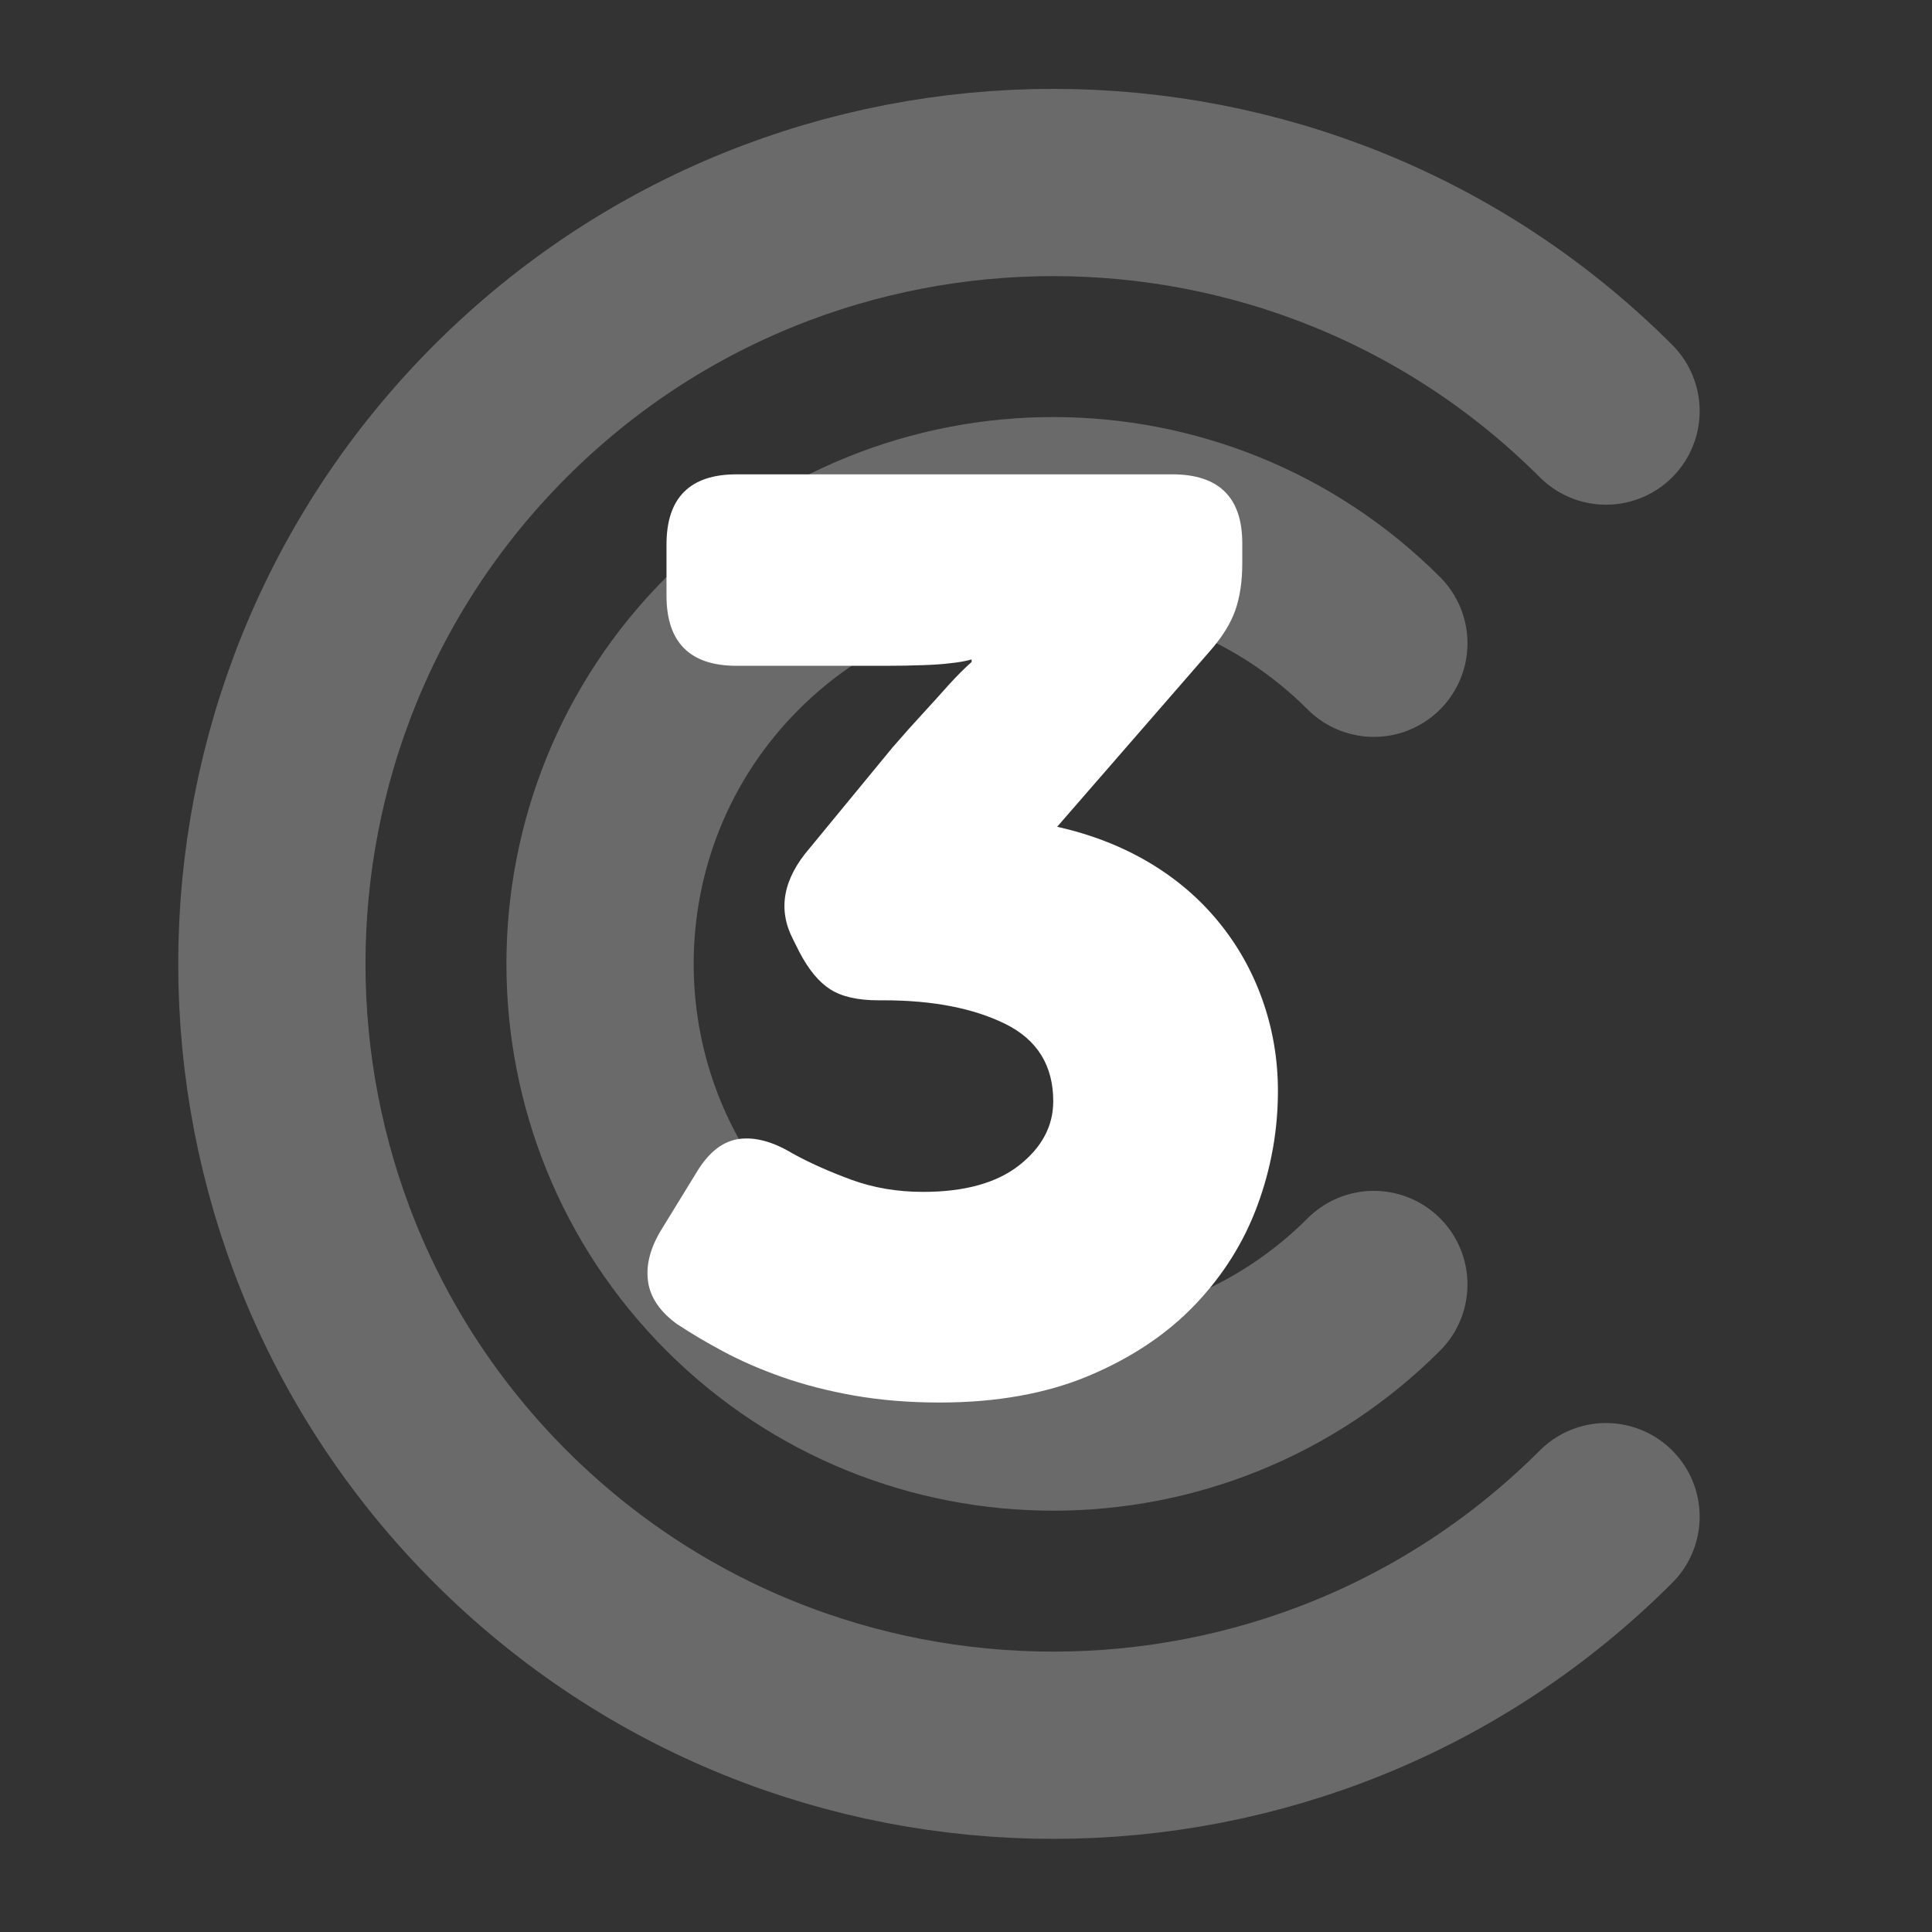
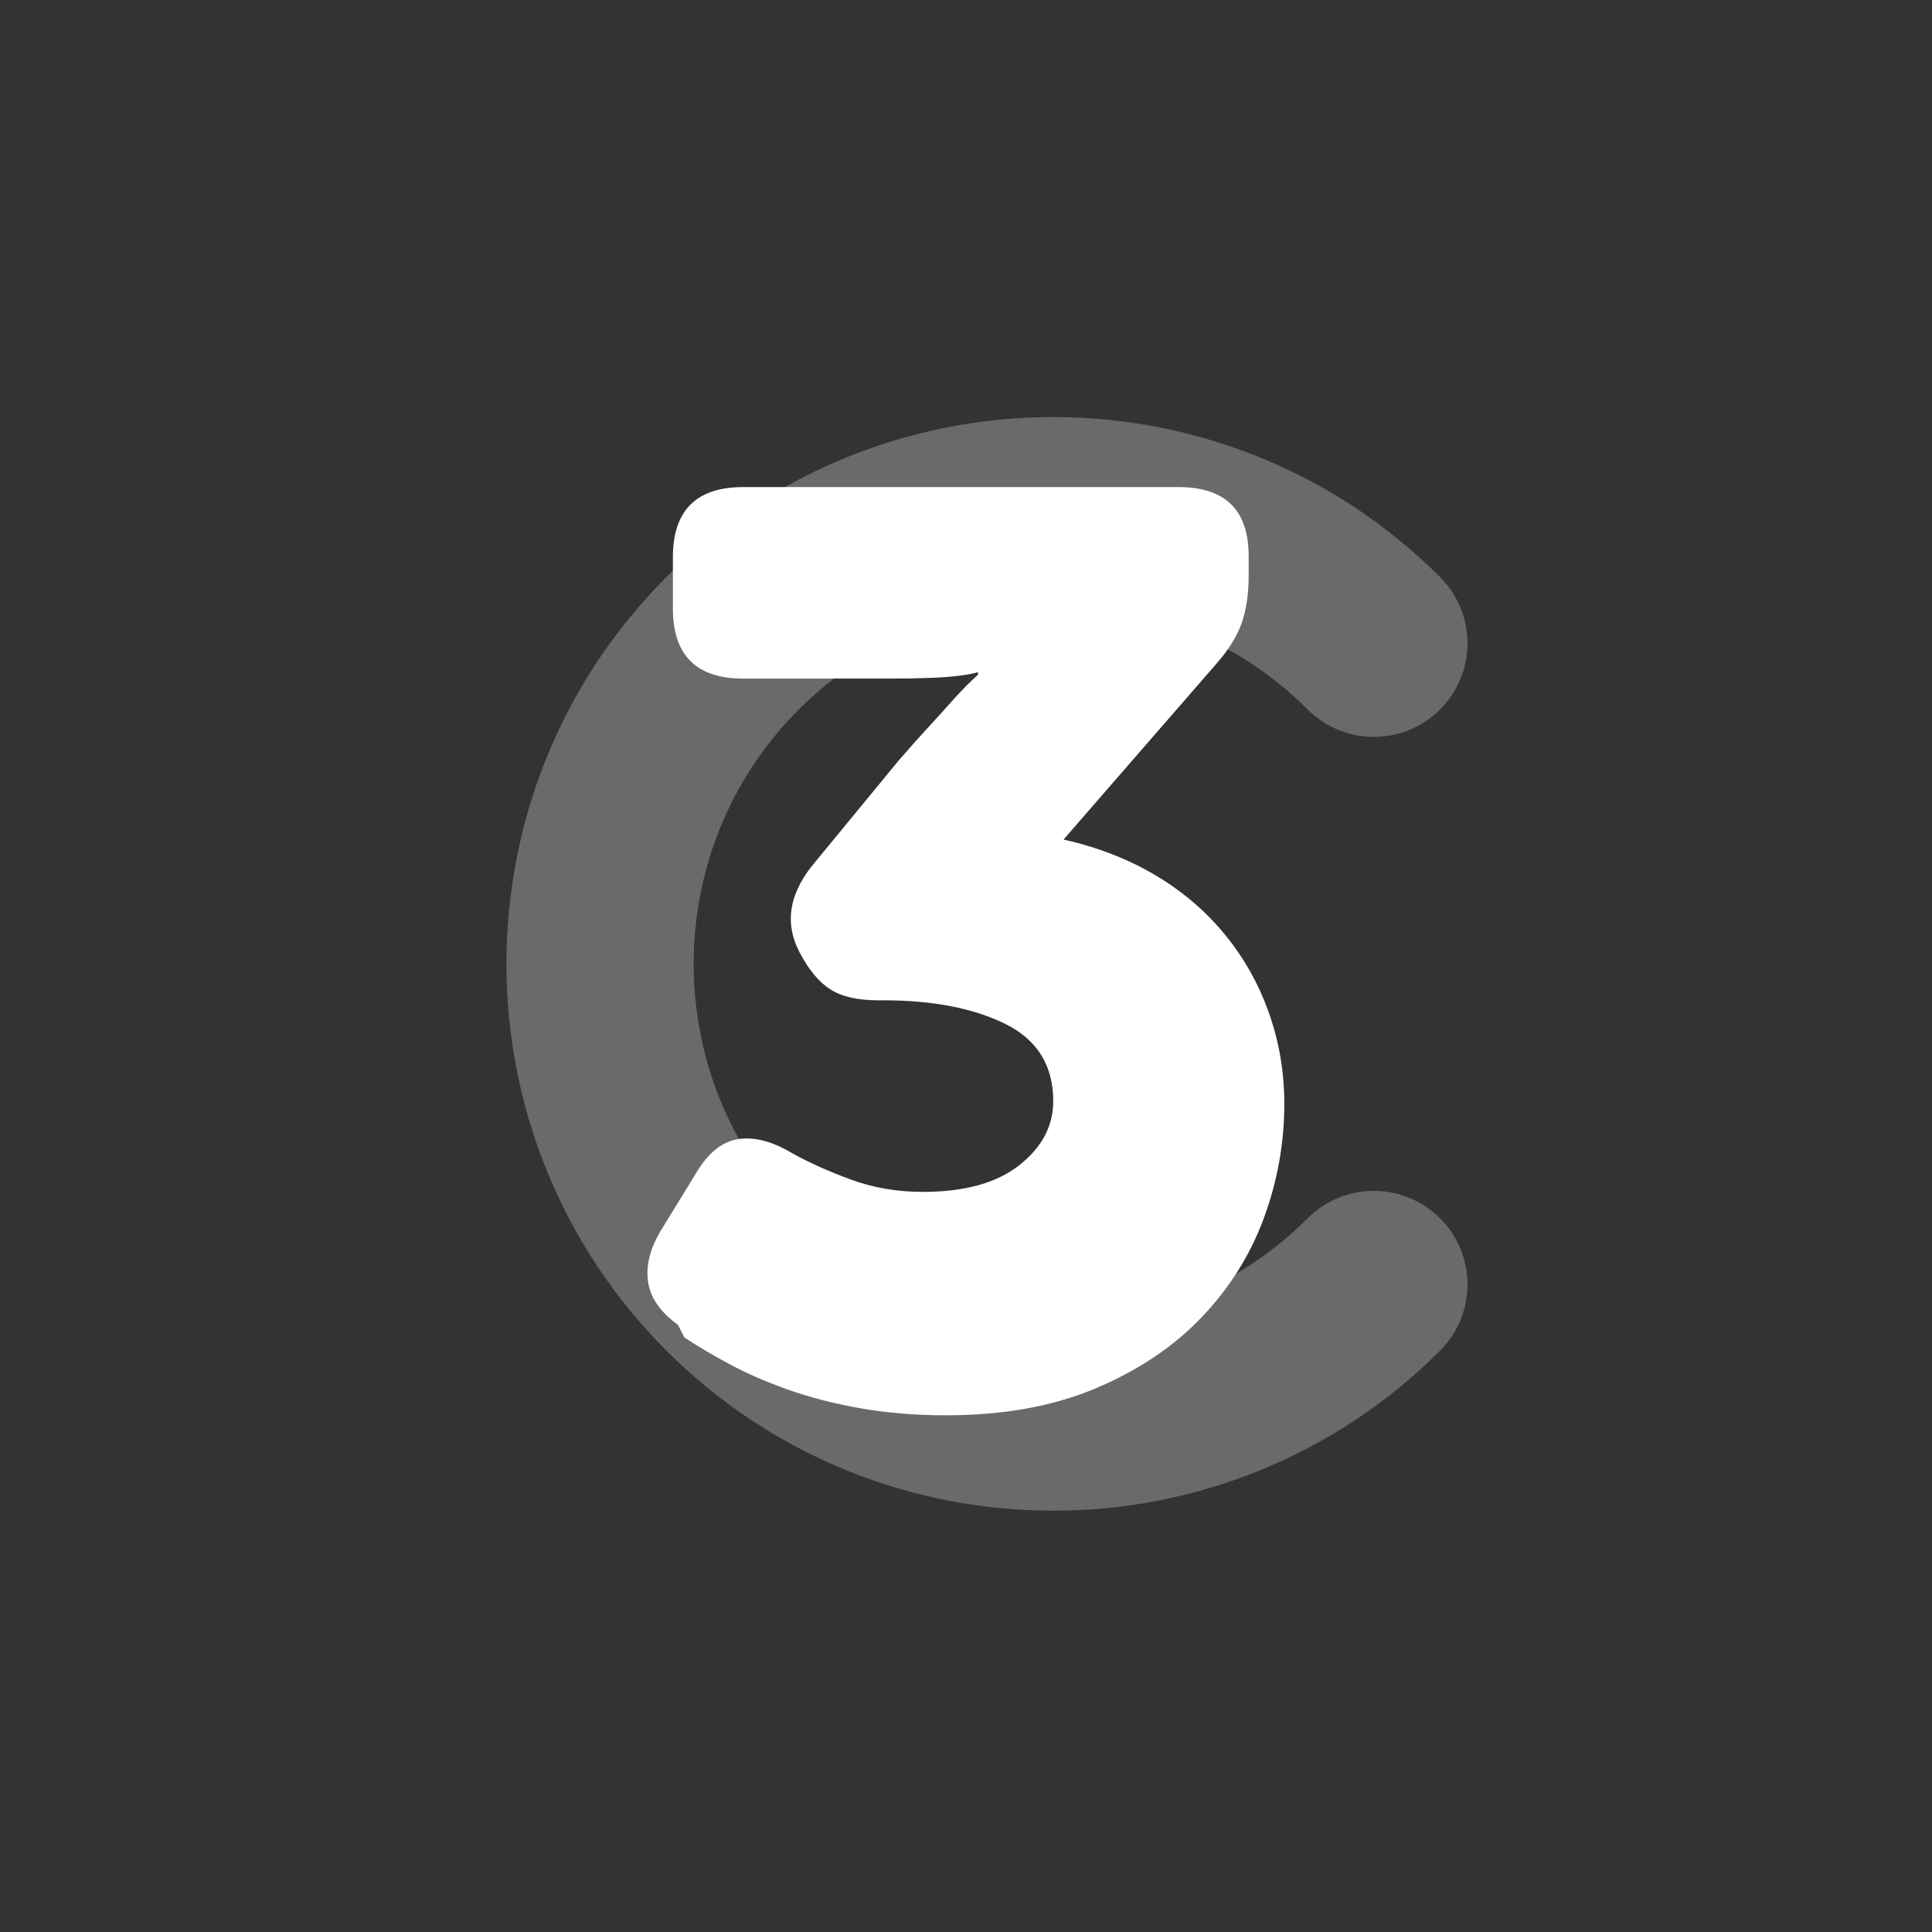
<svg xmlns="http://www.w3.org/2000/svg" viewBox="0 0 227 227">
  <rect x="0" y="0" width="227" height="227" fill="#333333" stroke="none" />
  <defs>
    <style>.cls-1,.cls-2{fill:none;}.cls-2{opacity:.27;stroke:#fff;stroke-linecap:round;stroke-miterlimit:10;stroke-width:22px;}.cls-3{fill:#fff;}</style>
  </defs>
  <g id="cadre">
    <rect class="cls-1" width="227" height="227" />
  </g>
  <g id="cc">
-     <path class="cls-2" d="M188.7,48.3c-35.81-35.81-94.09-35.81-129.9,0-35.81,35.81-35.81,94.09,0,129.9,35.81,35.81,94.09,35.81,129.9,0" />
    <path class="cls-2" d="M161.42,75.58c-20.77-20.77-54.57-20.77-75.34,0-20.77,20.77-20.77,54.57,0,75.34,20.77,20.77,54.57,20.77,75.34,0" />
  </g>
  <g id="_3">
-     <path class="cls-3" d="M79.65,155.65c-2.1-1.5-3.28-3.23-3.52-5.17-.25-1.95,.32-4.02,1.72-6.23l4.05-6.6c1.4-2.3,3.05-3.57,4.95-3.83,1.9-.25,4,.33,6.3,1.72,2,1.1,4.3,2.13,6.9,3.08,2.6,.95,5.4,1.42,8.4,1.42,4.9,0,8.67-1.05,11.33-3.15,2.65-2.1,3.97-4.6,3.97-7.5,0-4.2-1.88-7.22-5.62-9.08-3.75-1.85-8.53-2.78-14.33-2.78h-.6c-2.4,0-4.27-.42-5.62-1.27-1.35-.85-2.58-2.33-3.67-4.43l-.75-1.5c-1.8-3.5-1.15-7.05,1.95-10.65l9.75-11.85c1.3-1.5,2.52-2.87,3.68-4.12,1.15-1.25,2.12-2.33,2.92-3.23,1-1.1,1.9-2,2.7-2.7v-.3c-.7,.2-1.55,.35-2.55,.45-.8,.1-1.85,.18-3.15,.22-1.3,.05-2.8,.08-4.5,.08h-17.4c-5.5,0-8.25-2.75-8.25-8.25v-6c0-5.5,2.75-8.25,8.25-8.25h51.15c5.5,0,8.25,2.7,8.25,8.1v2.4c0,2.1-.28,3.93-.82,5.48-.55,1.55-1.53,3.13-2.93,4.73l-18,20.7c4,.9,7.6,2.3,10.8,4.2,3.2,1.9,5.92,4.23,8.17,6.98,2.25,2.75,3.98,5.83,5.17,9.22,1.2,3.4,1.8,6.95,1.8,10.65,0,4.6-.8,9.08-2.4,13.42-1.6,4.35-4.05,8.25-7.35,11.7-3.3,3.45-7.45,6.22-12.45,8.33-5,2.1-10.85,3.15-17.55,3.15-3.6,0-6.95-.28-10.05-.82-3.1-.55-5.92-1.28-8.47-2.18-2.55-.9-4.85-1.9-6.9-3-2.05-1.1-3.82-2.15-5.32-3.15Z" />
+     <path class="cls-3" d="M79.65,155.65c-2.1-1.5-3.28-3.23-3.52-5.17-.25-1.95,.32-4.02,1.72-6.23l4.05-6.6c1.4-2.3,3.05-3.57,4.95-3.83,1.9-.25,4,.33,6.3,1.72,2,1.1,4.3,2.13,6.9,3.08,2.6,.95,5.4,1.42,8.4,1.42,4.9,0,8.67-1.05,11.33-3.15,2.65-2.1,3.97-4.6,3.97-7.5,0-4.2-1.88-7.22-5.62-9.08-3.75-1.85-8.53-2.78-14.33-2.78h-.6c-2.4,0-4.27-.42-5.62-1.27-1.35-.85-2.58-2.33-3.67-4.43c-1.8-3.5-1.15-7.05,1.95-10.65l9.75-11.85c1.3-1.5,2.52-2.87,3.68-4.12,1.15-1.25,2.12-2.33,2.92-3.23,1-1.1,1.9-2,2.7-2.7v-.3c-.7,.2-1.55,.35-2.55,.45-.8,.1-1.85,.18-3.15,.22-1.3,.05-2.8,.08-4.5,.08h-17.4c-5.5,0-8.25-2.75-8.25-8.25v-6c0-5.5,2.75-8.25,8.25-8.25h51.15c5.5,0,8.25,2.7,8.25,8.1v2.4c0,2.1-.28,3.93-.82,5.48-.55,1.55-1.53,3.13-2.93,4.73l-18,20.7c4,.9,7.6,2.3,10.8,4.2,3.2,1.9,5.92,4.23,8.17,6.98,2.25,2.75,3.98,5.83,5.17,9.22,1.2,3.4,1.8,6.95,1.8,10.65,0,4.6-.8,9.08-2.4,13.42-1.6,4.35-4.05,8.25-7.35,11.7-3.3,3.45-7.45,6.22-12.45,8.33-5,2.1-10.85,3.15-17.55,3.15-3.6,0-6.95-.28-10.05-.82-3.1-.55-5.92-1.28-8.47-2.18-2.55-.9-4.85-1.9-6.9-3-2.05-1.1-3.82-2.15-5.32-3.15Z" />
  </g>
</svg>